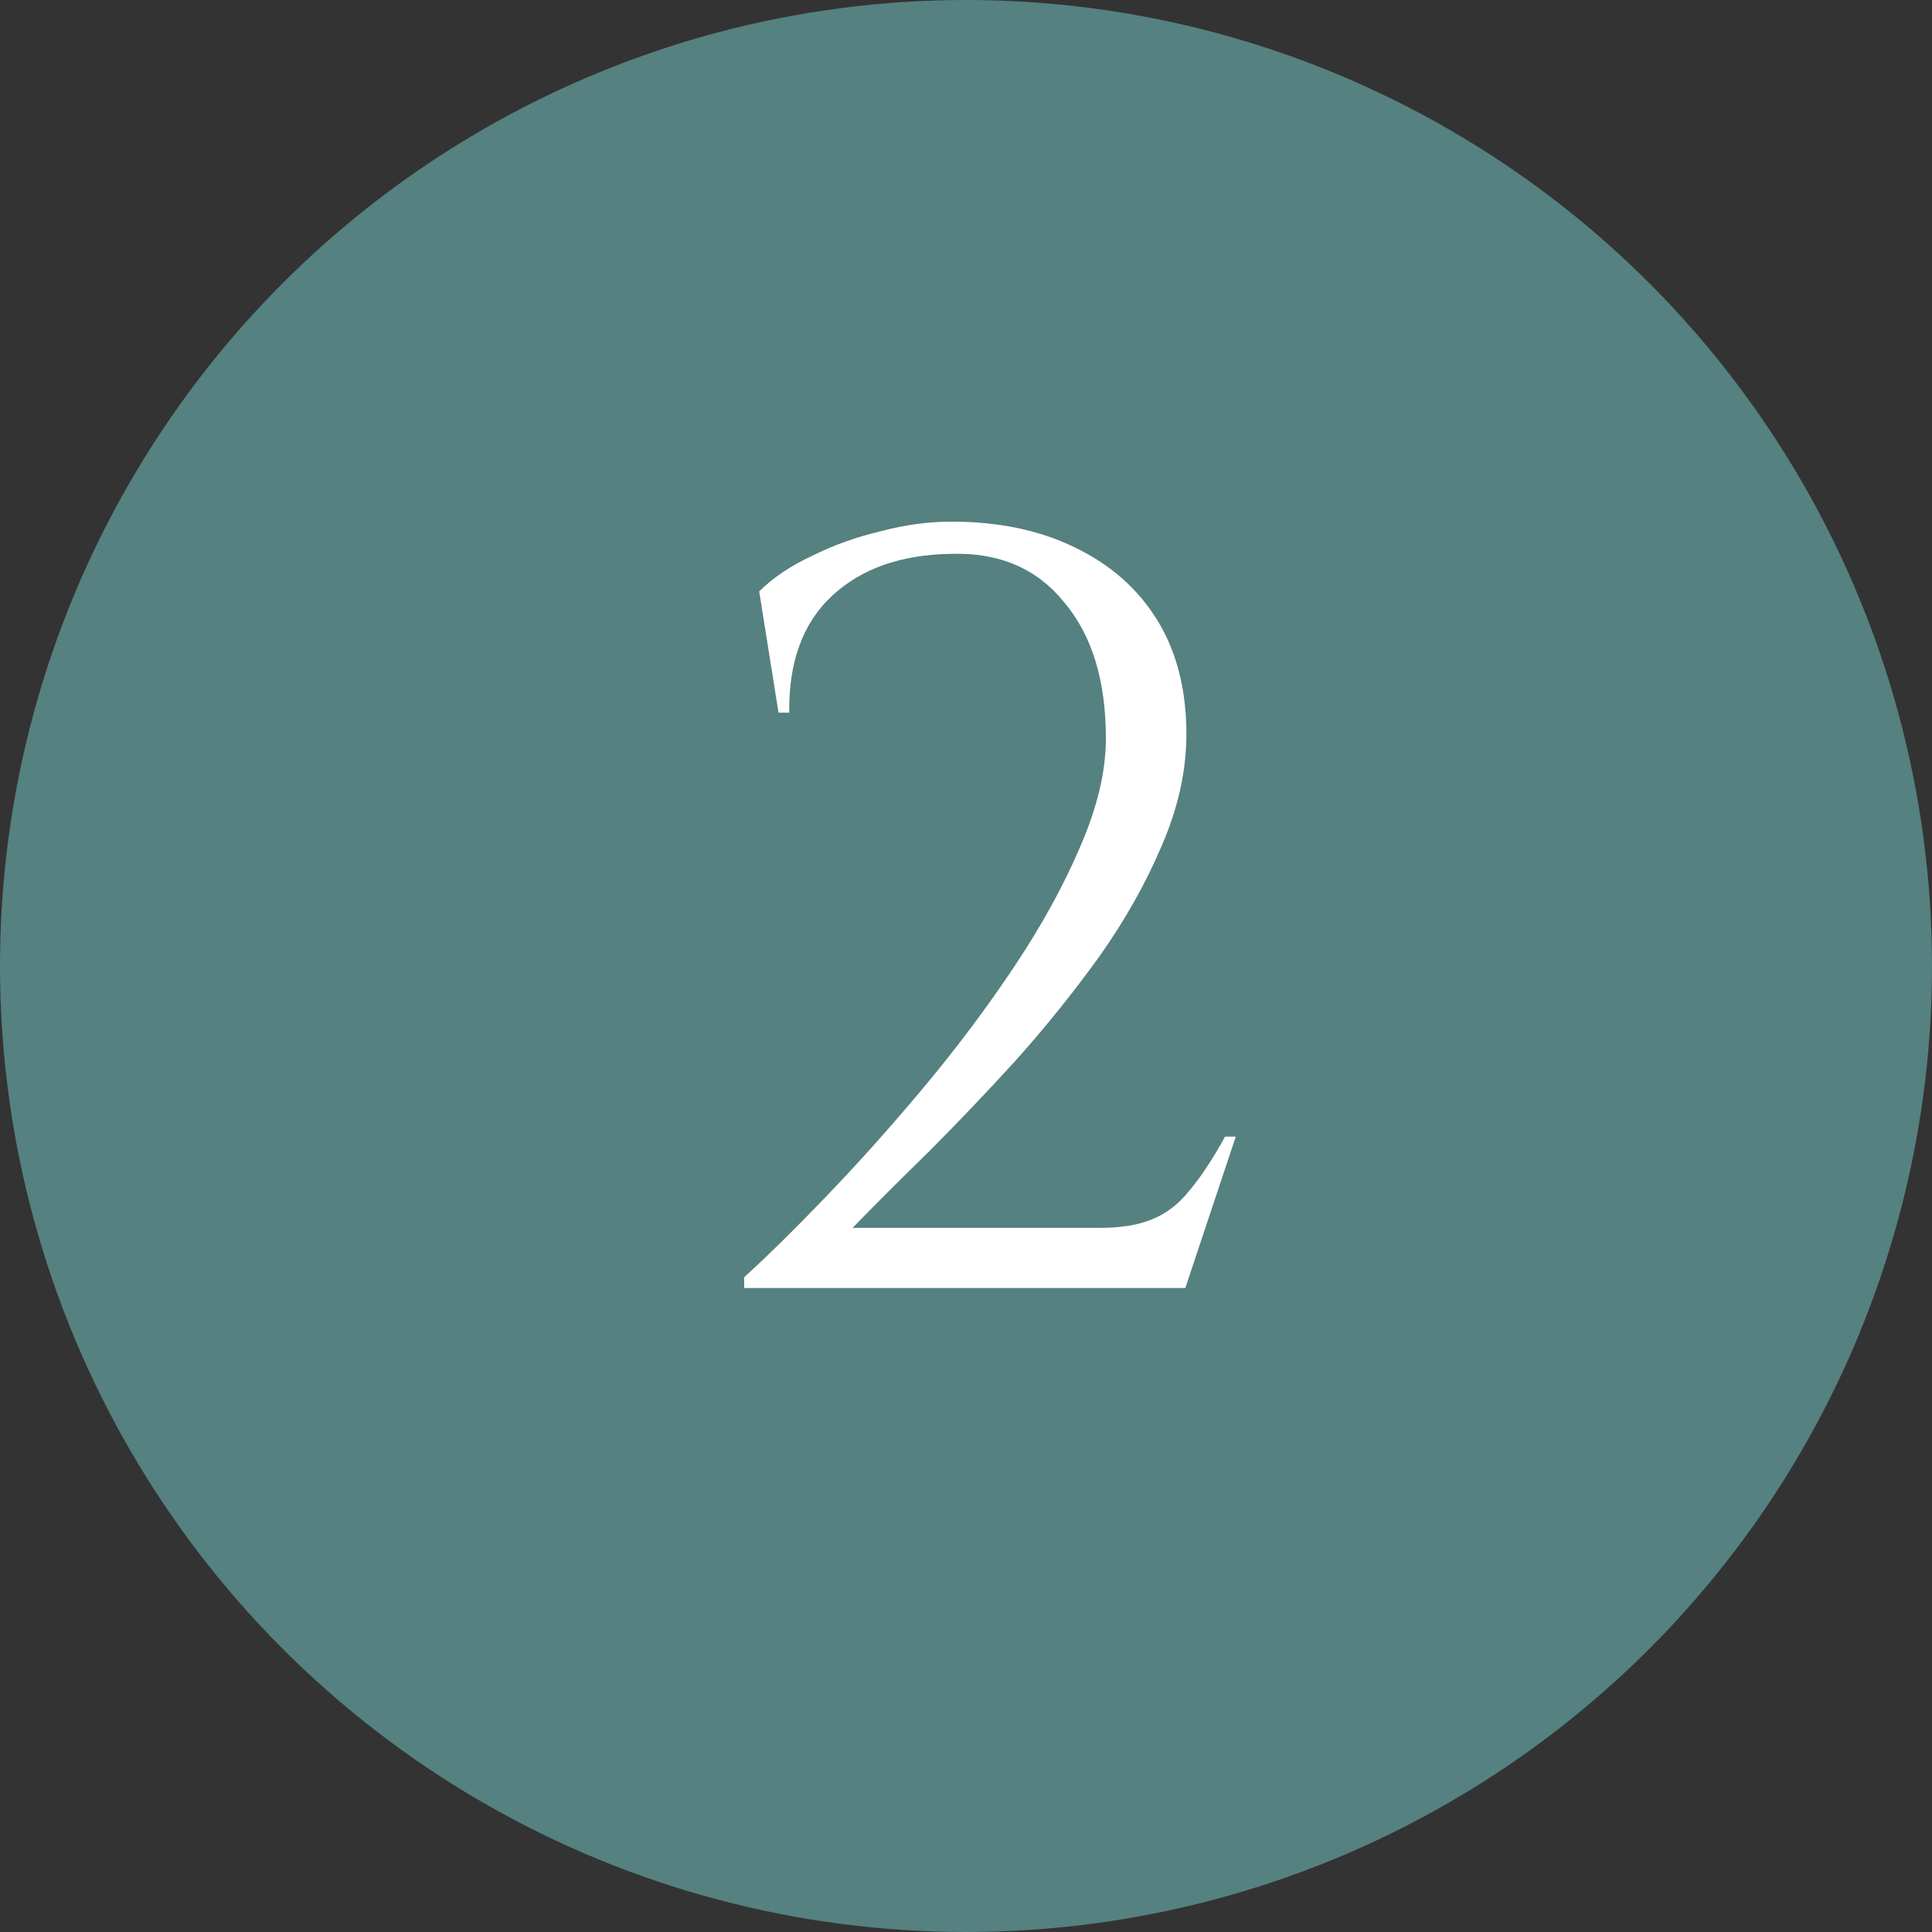
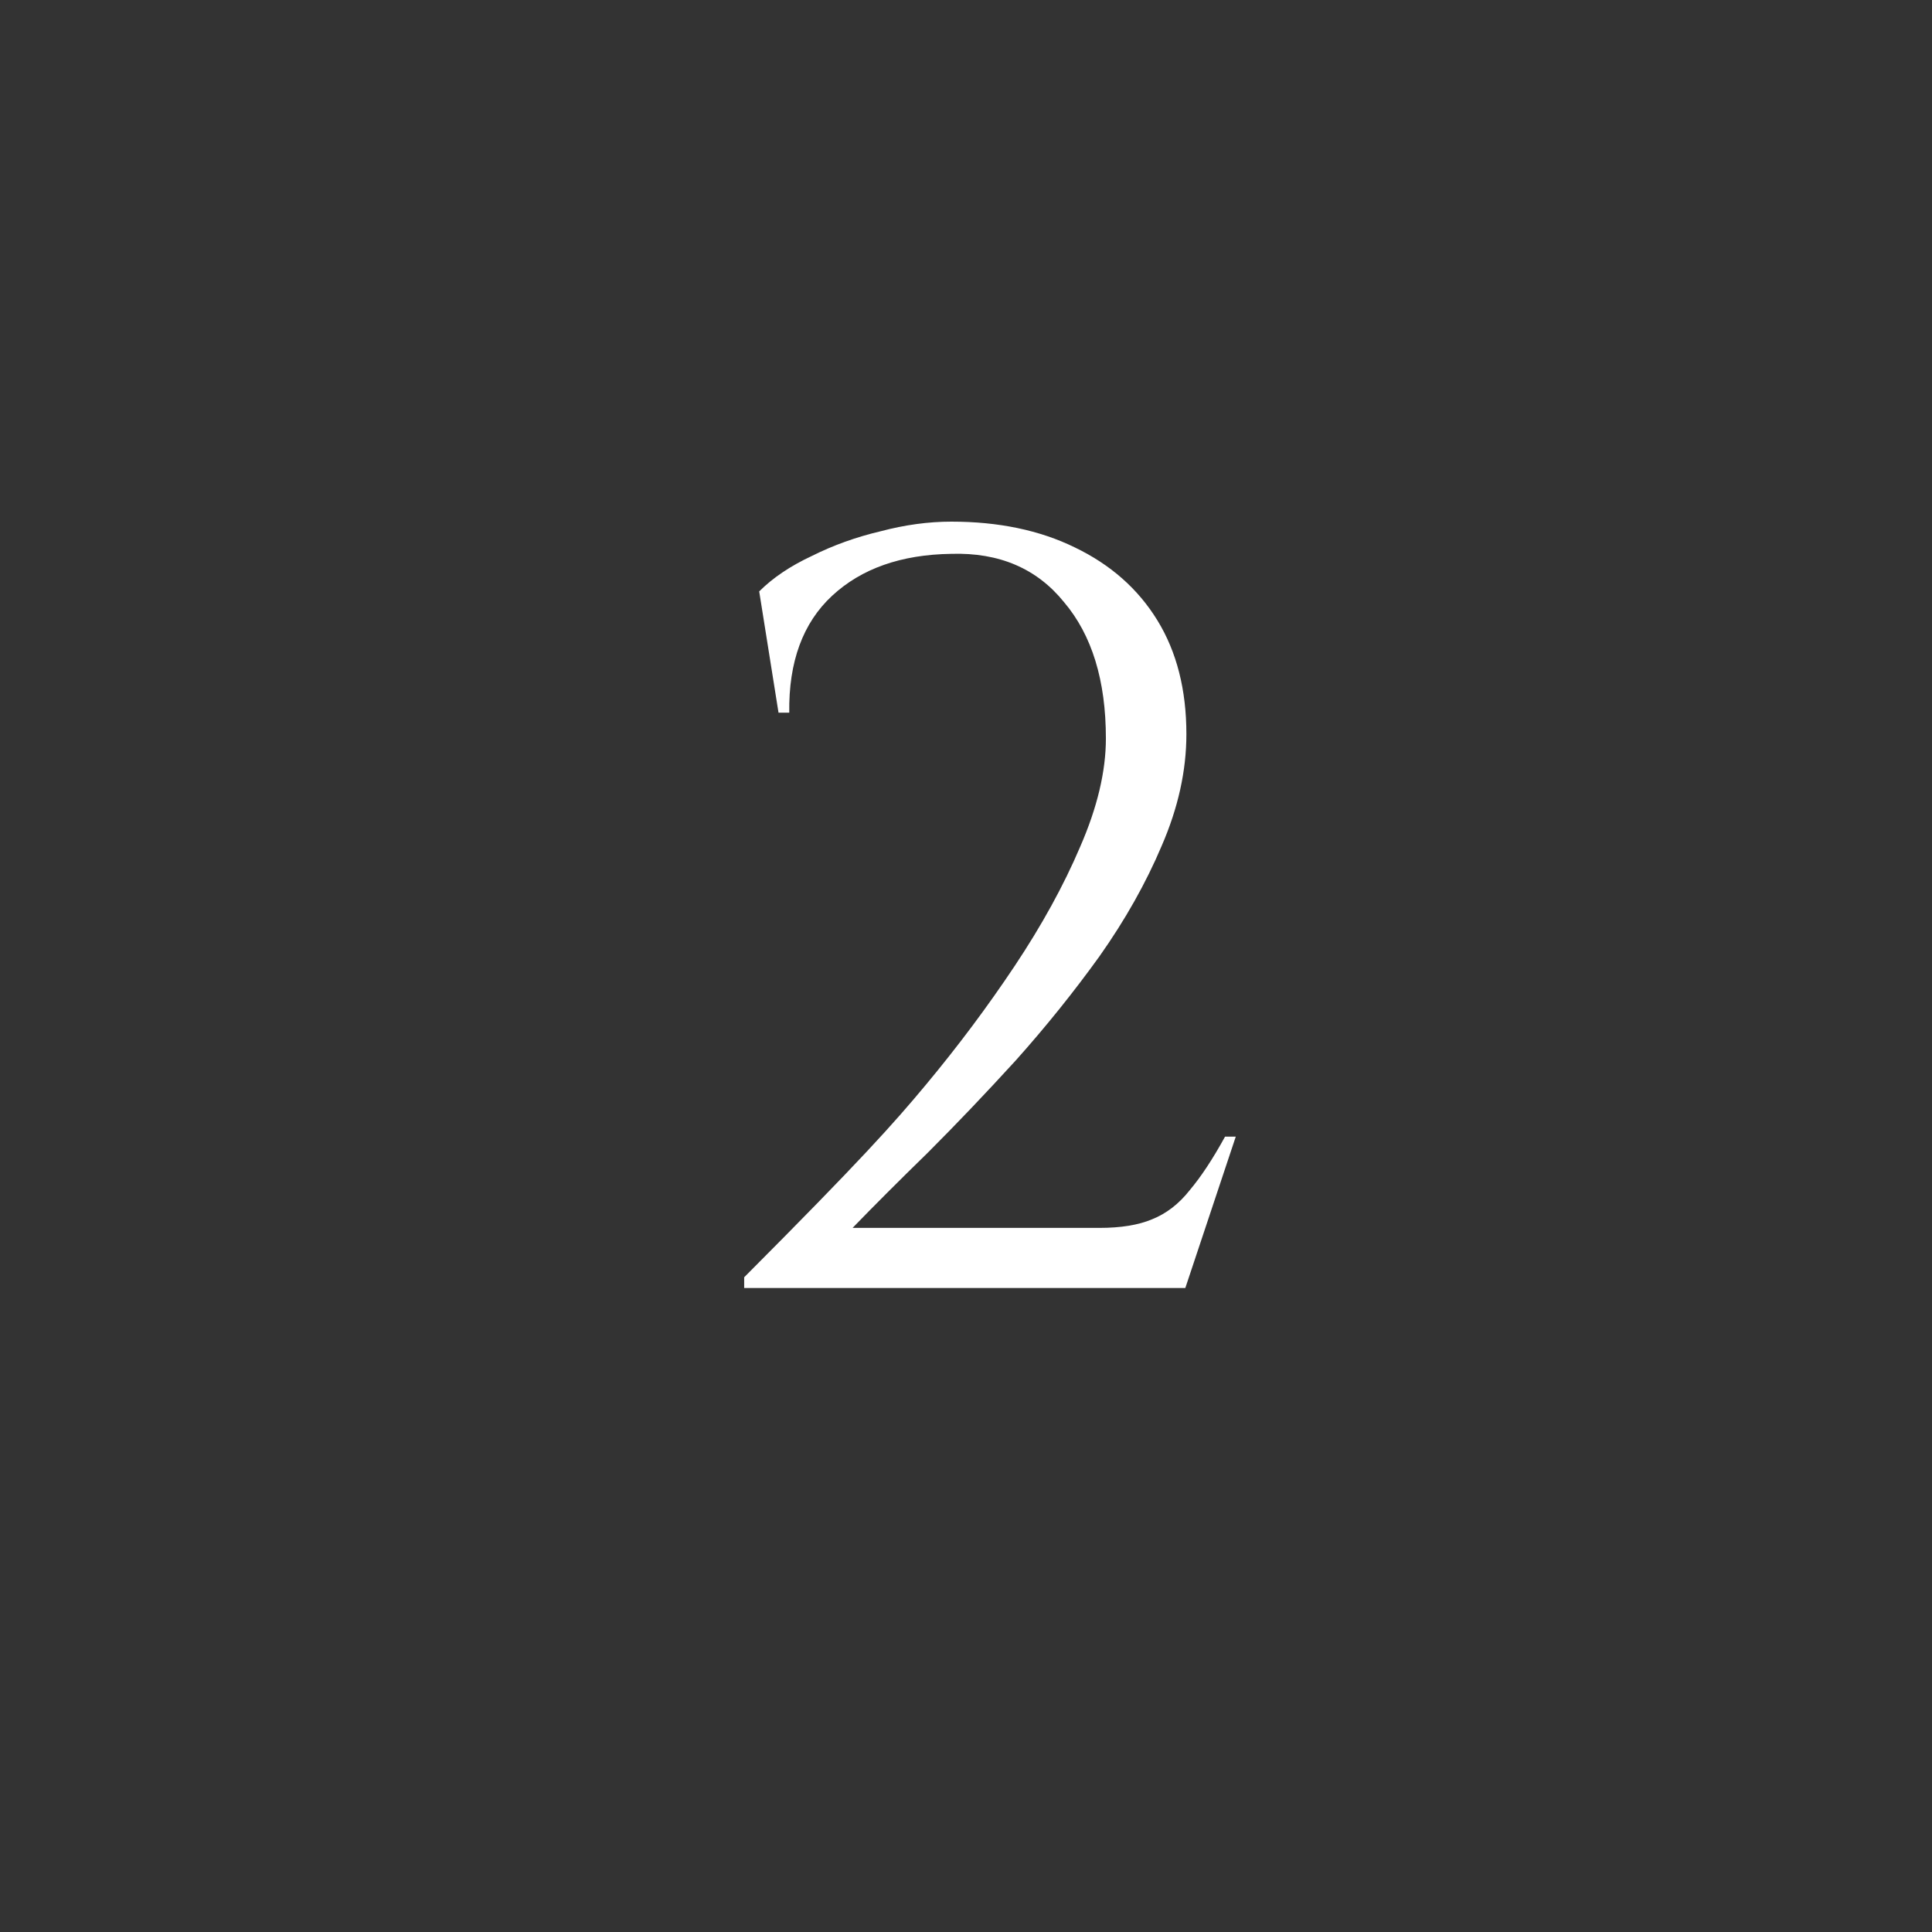
<svg xmlns="http://www.w3.org/2000/svg" width="54" height="54" viewBox="0 0 54 54" fill="none">
  <rect x="0" y="0" width="54" height="54" fill="#333333" stroke="none" />
-   <circle cx="27" cy="27" r="27" fill="#558180" />
-   <path d="M21.76 19.92L21.22 16.53C21.6 16.15 22.09 15.82 22.69 15.54C23.29 15.24 23.93 15.01 24.61 14.85C25.29 14.67 25.95 14.58 26.59 14.58C27.91 14.58 29.06 14.82 30.04 15.3C31.04 15.78 31.81 16.46 32.35 17.34C32.89 18.22 33.16 19.28 33.16 20.52C33.16 21.54 32.93 22.58 32.47 23.64C32.03 24.68 31.45 25.71 30.73 26.73C30.01 27.73 29.23 28.7 28.39 29.64C27.55 30.56 26.73 31.42 25.93 32.22C25.13 33 24.43 33.7 23.83 34.32H30.73C31.33 34.32 31.82 34.24 32.2 34.08C32.6 33.92 32.95 33.65 33.25 33.27C33.57 32.89 33.9 32.39 34.24 31.77H34.54L33.13 36H20.8V35.7C21.5 35.06 22.29 34.28 23.17 33.36C24.07 32.42 24.97 31.41 25.87 30.33C26.77 29.25 27.6 28.14 28.36 27C29.12 25.86 29.73 24.75 30.19 23.67C30.67 22.57 30.91 21.56 30.91 20.64C30.91 19.02 30.52 17.75 29.74 16.83C28.98 15.89 27.93 15.44 26.59 15.48C25.19 15.5 24.08 15.89 23.26 16.65C22.44 17.41 22.04 18.5 22.06 19.92H21.76Z" fill="white" />
+   <path d="M21.76 19.92L21.22 16.53C21.6 16.15 22.09 15.82 22.69 15.54C23.29 15.24 23.93 15.01 24.61 14.85C25.29 14.67 25.95 14.58 26.59 14.58C27.91 14.58 29.06 14.82 30.04 15.3C31.04 15.78 31.81 16.46 32.35 17.34C32.89 18.22 33.16 19.28 33.16 20.52C33.16 21.54 32.93 22.58 32.47 23.64C32.03 24.68 31.45 25.71 30.73 26.73C30.01 27.73 29.23 28.7 28.39 29.64C27.55 30.56 26.73 31.42 25.93 32.22C25.13 33 24.43 33.7 23.83 34.32H30.73C31.33 34.32 31.82 34.24 32.2 34.08C32.6 33.92 32.95 33.65 33.25 33.27C33.57 32.89 33.9 32.39 34.24 31.77H34.54L33.13 36H20.8V35.7C24.07 32.42 24.97 31.41 25.87 30.33C26.77 29.25 27.6 28.14 28.36 27C29.12 25.86 29.73 24.75 30.19 23.67C30.67 22.57 30.91 21.56 30.91 20.64C30.91 19.02 30.52 17.75 29.74 16.83C28.98 15.89 27.93 15.44 26.59 15.48C25.19 15.5 24.08 15.89 23.26 16.65C22.44 17.41 22.04 18.5 22.06 19.92H21.76Z" fill="white" />
</svg>